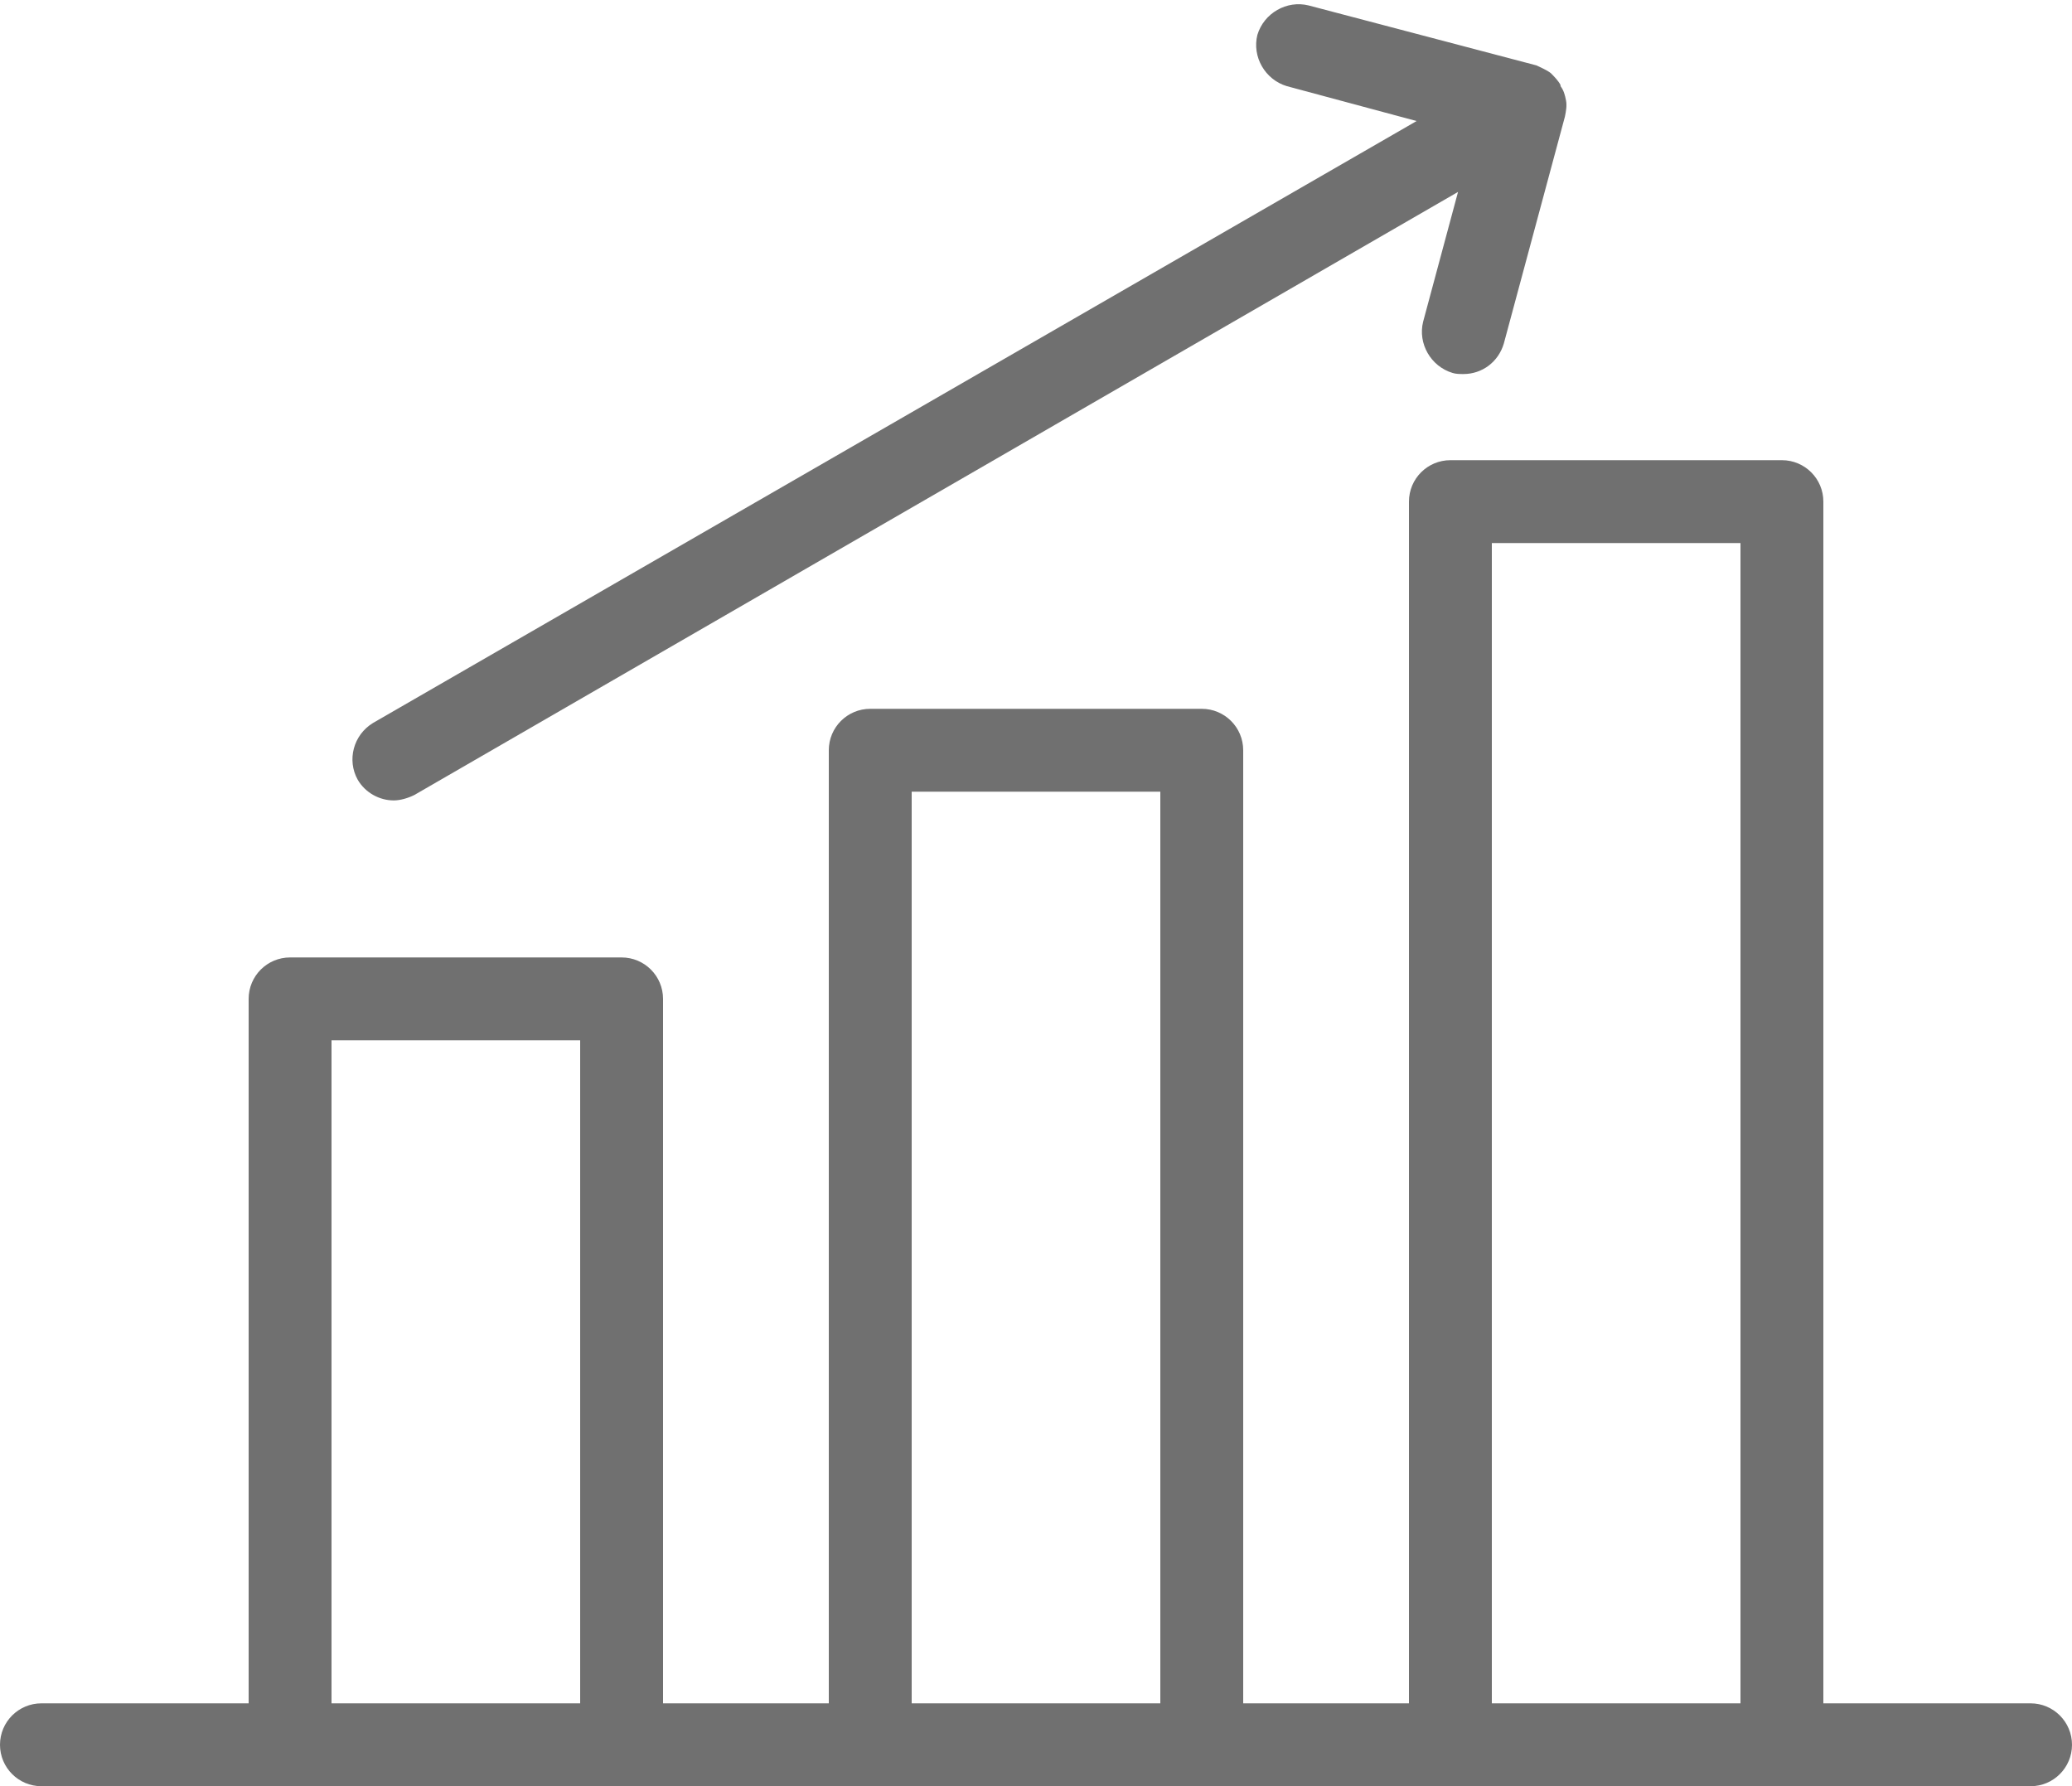
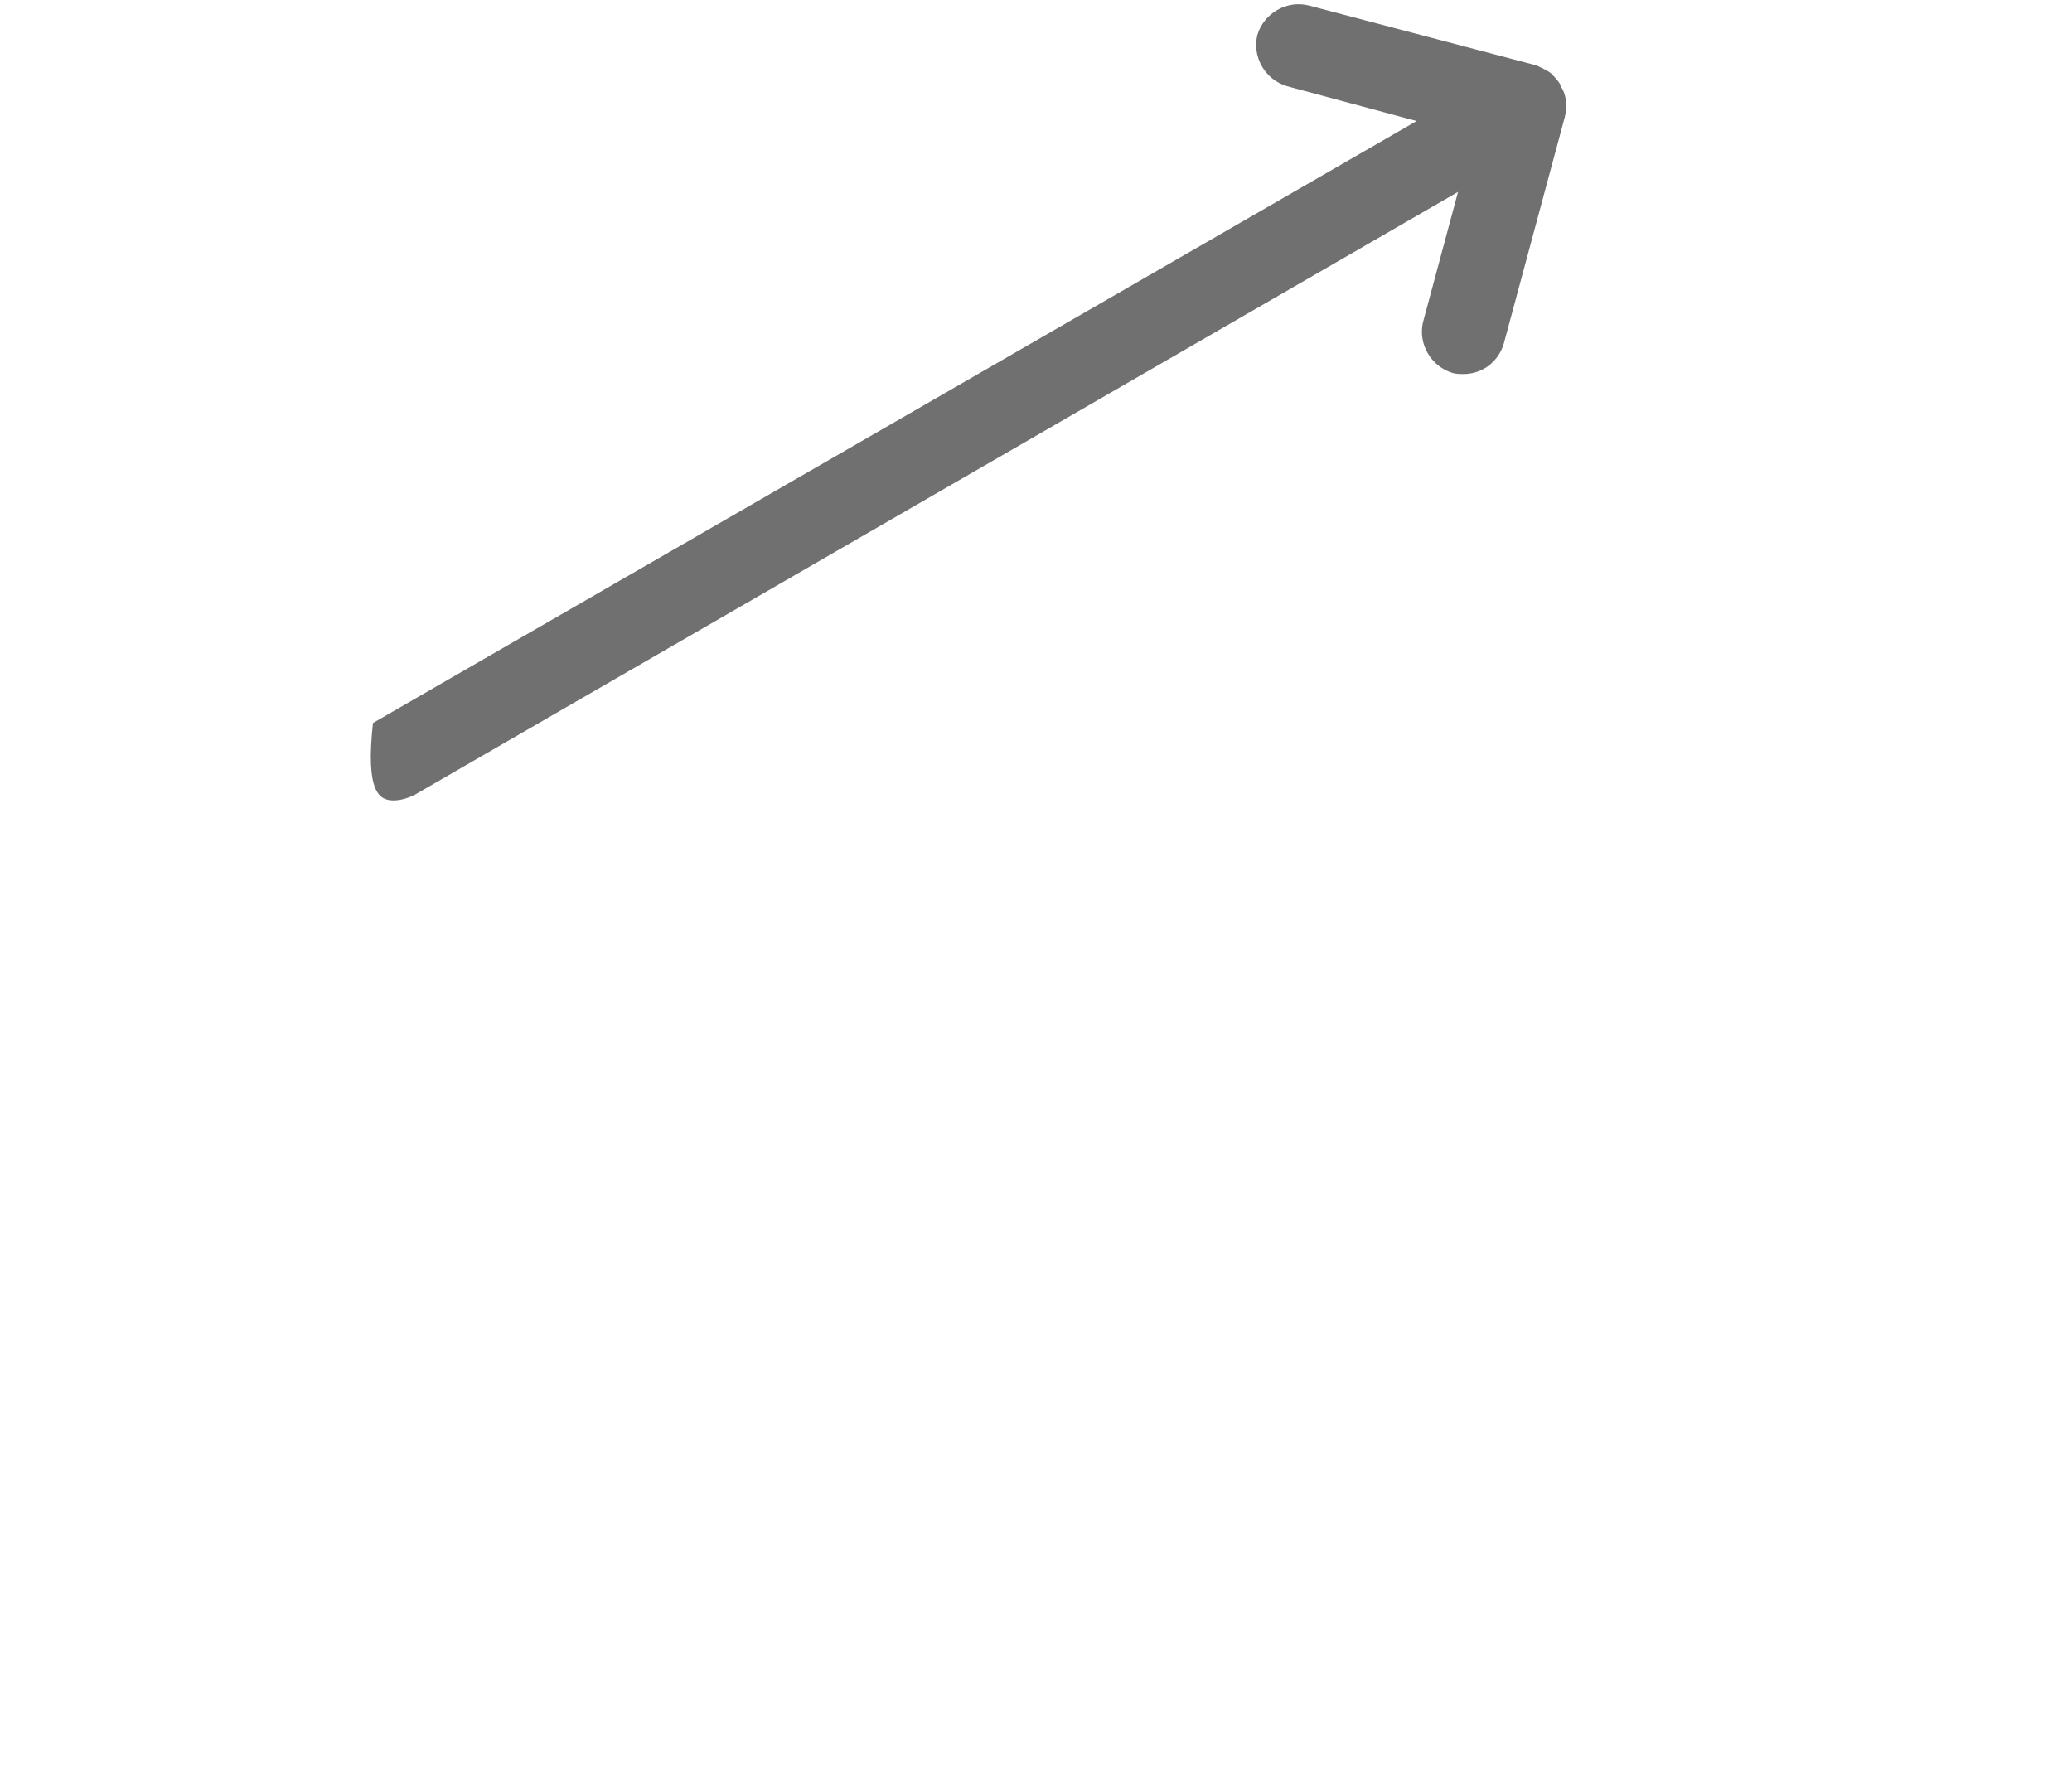
<svg xmlns="http://www.w3.org/2000/svg" fill="#707070" height="163.8" preserveAspectRatio="xMidYMid meet" version="1" viewBox="0.0 -0.4 190.0 163.8" width="190" zoomAndPan="magnify">
  <g id="change1_1">
-     <path d="M186.2,155.8h-19V45.6c0-2.1-1.7-3.8-3.8-3.8H133c-2.1,0-3.8,1.7-3.8,3.8v110.2H114V68.4c0-2.1-1.7-3.8-3.8-3.8H79.8 c-2.1,0-3.8,1.7-3.8,3.8v87.4H60.8V91.2c0-2.1-1.7-3.8-3.8-3.8H26.6c-2.1,0-3.8,1.7-3.8,3.8v64.6h-19c-2.1,0-3.8,1.7-3.8,3.8 c0,2.1,1.7,3.8,3.8,3.8h22.8H57h22.8h30.4H133h30.4h22.8c2.1,0,3.8-1.7,3.8-3.8C190,157.5,188.3,155.8,186.2,155.8z M30.4,155.8V95 h22.8v60.8H30.4z M83.6,155.8V72.2h22.8v83.6H83.6z M136.8,155.8V49.4h22.8v106.4H136.8z" fill="inherit" />
-     <path d="M36.1,73c0.6,0,1.3-0.2,1.9-0.5l95.7-55.3l-3.2,11.9c-0.5,2,0.7,4.1,2.7,4.7c0.3,0.1,0.7,0.1,1,0.1c1.7,0,3.2-1.1,3.7-2.8 l5.6-20.8c0.1-0.5,0.2-1,0.1-1.5c-0.1-0.5-0.2-0.9-0.5-1.3c0,0,0,0,0-0.1c0,0,0,0,0,0c-0.2-0.4-0.6-0.8-0.9-1.1 c-0.4-0.3-0.9-0.5-1.3-0.7L120,0.1c-2-0.5-4.1,0.7-4.7,2.7c-0.5,2,0.7,4.1,2.7,4.7l11.9,3.2L34.2,65.9c-1.8,1.1-2.4,3.4-1.4,5.2 C33.5,72.3,34.8,73,36.1,73z" fill="inherit" />
+     <path d="M36.1,73c0.6,0,1.3-0.2,1.9-0.5l95.7-55.3l-3.2,11.9c-0.5,2,0.7,4.1,2.7,4.7c0.3,0.1,0.7,0.1,1,0.1c1.7,0,3.2-1.1,3.7-2.8 l5.6-20.8c0.1-0.5,0.2-1,0.1-1.5c-0.1-0.5-0.2-0.9-0.5-1.3c0,0,0,0,0-0.1c0,0,0,0,0,0c-0.2-0.4-0.6-0.8-0.9-1.1 c-0.4-0.3-0.9-0.5-1.3-0.7L120,0.1c-2-0.5-4.1,0.7-4.7,2.7c-0.5,2,0.7,4.1,2.7,4.7l11.9,3.2L34.2,65.9C33.5,72.3,34.8,73,36.1,73z" fill="inherit" />
  </g>
</svg>